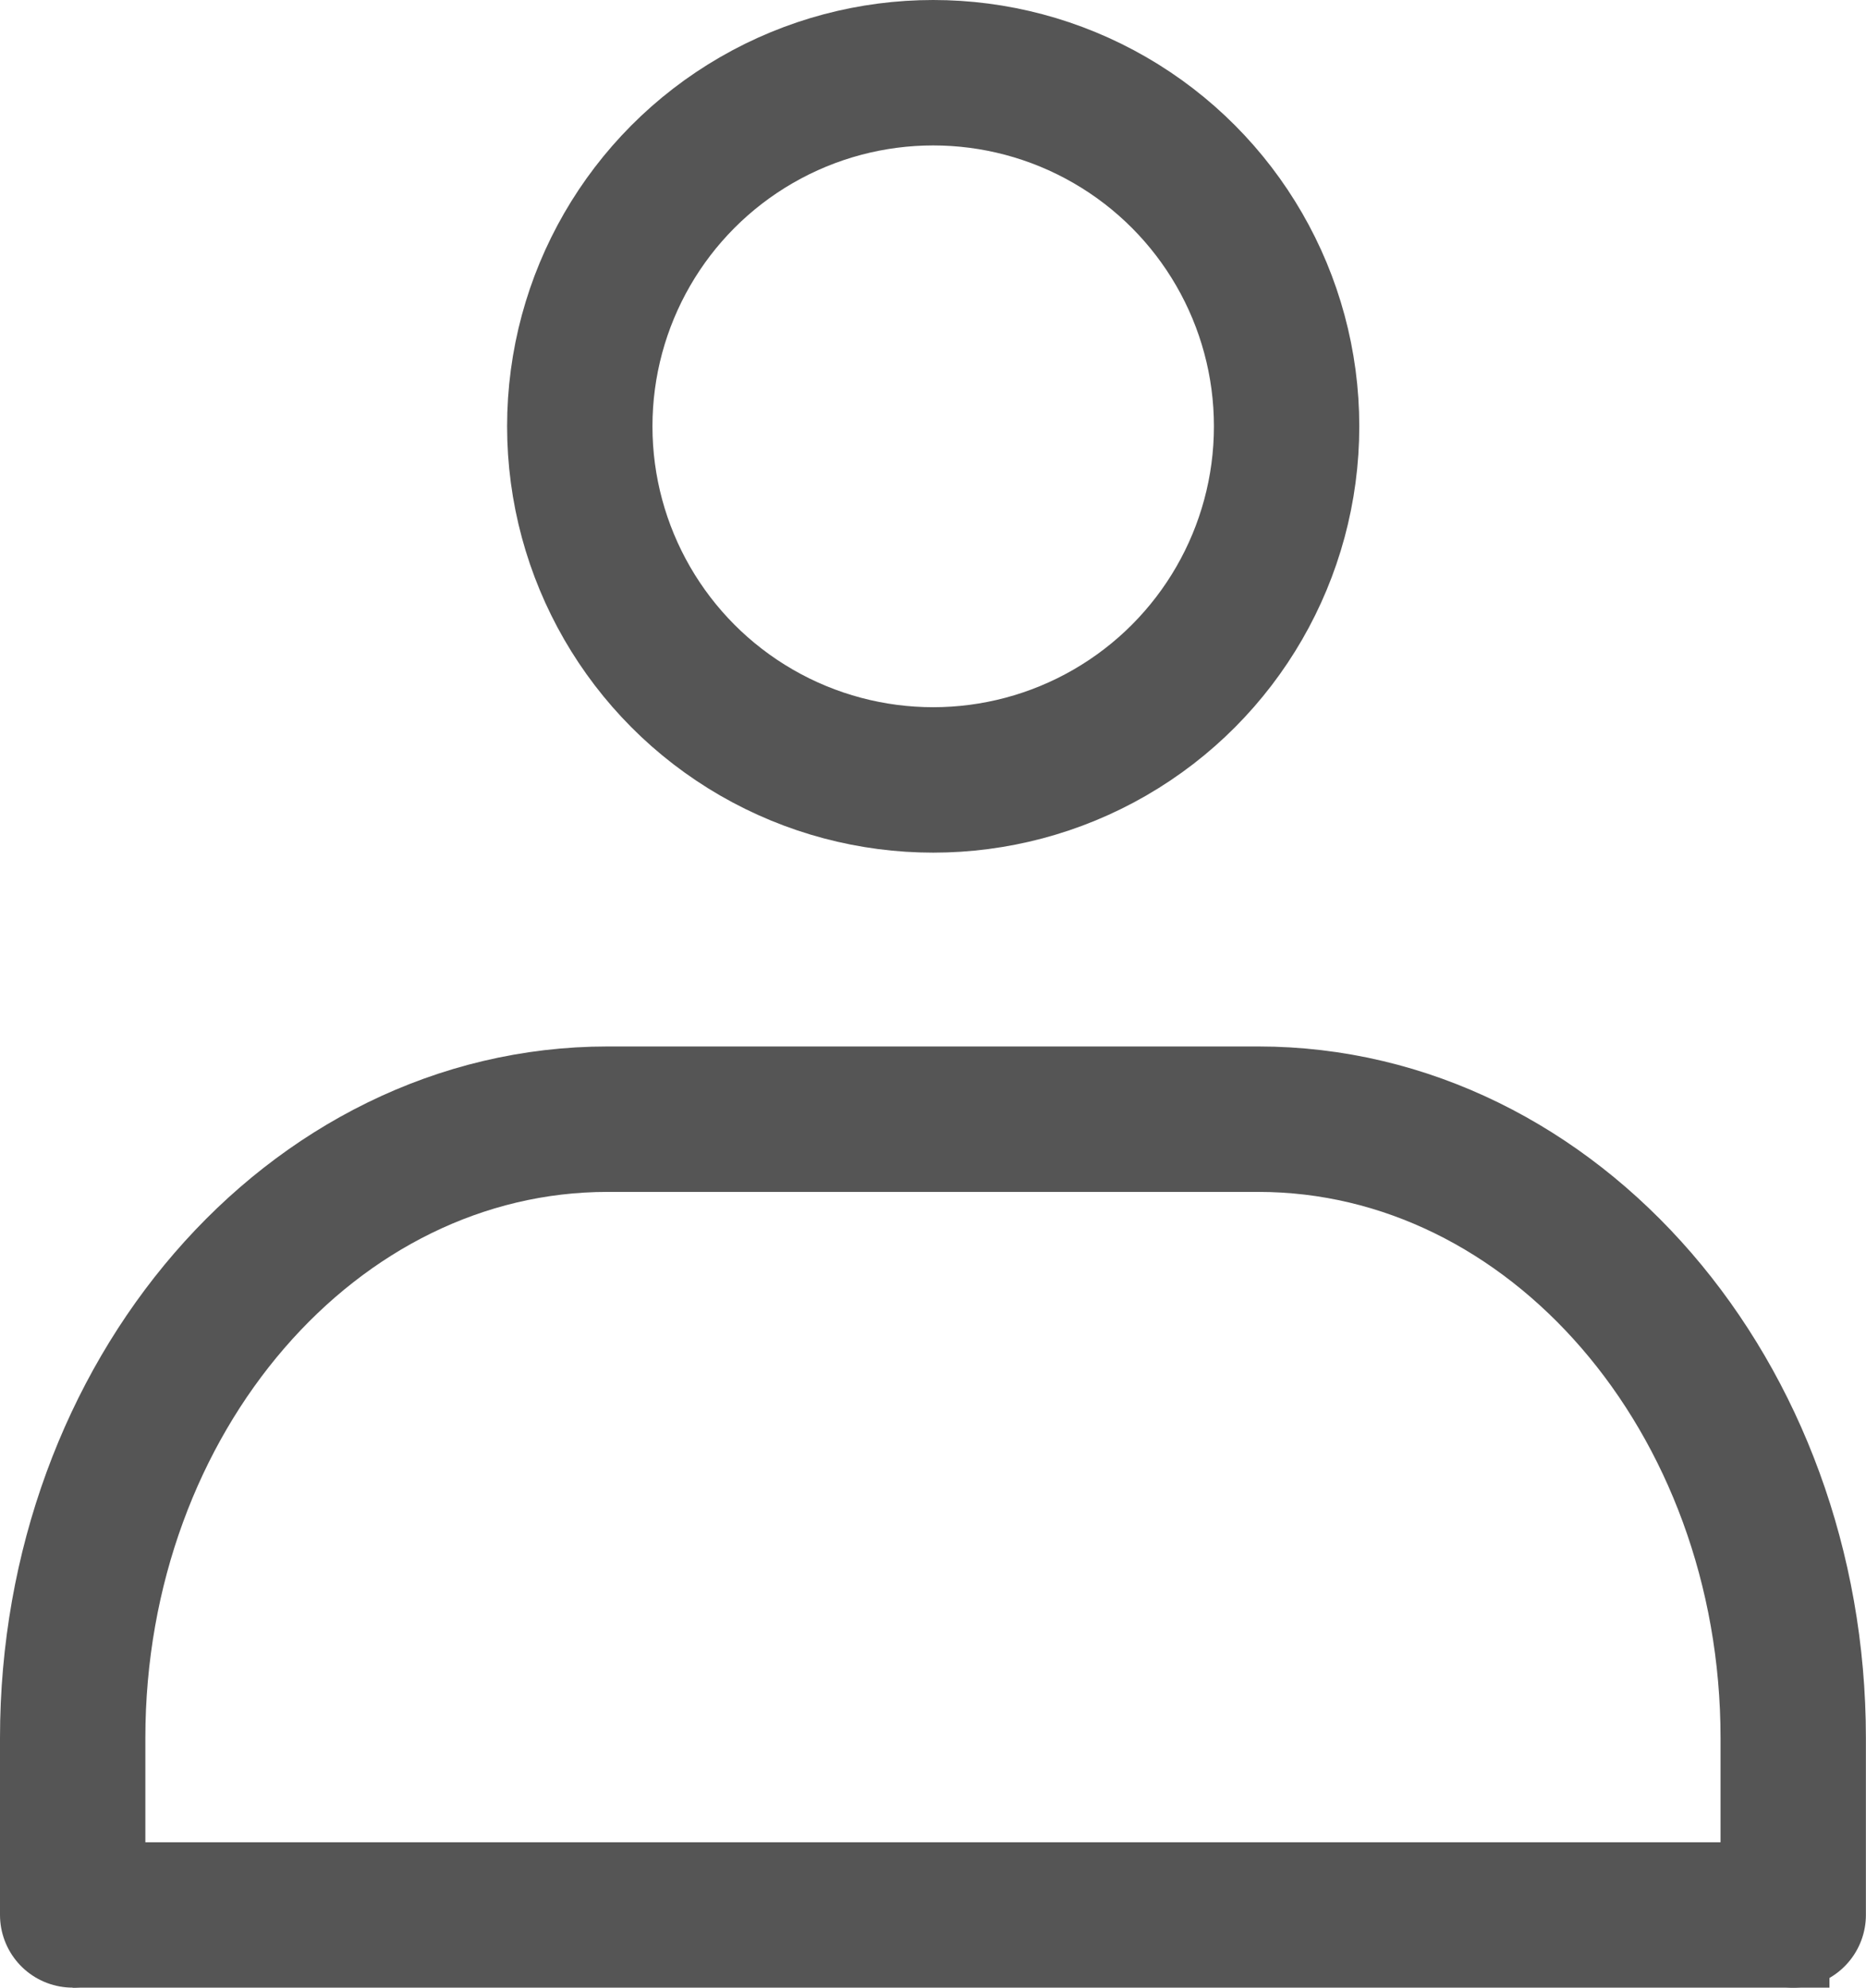
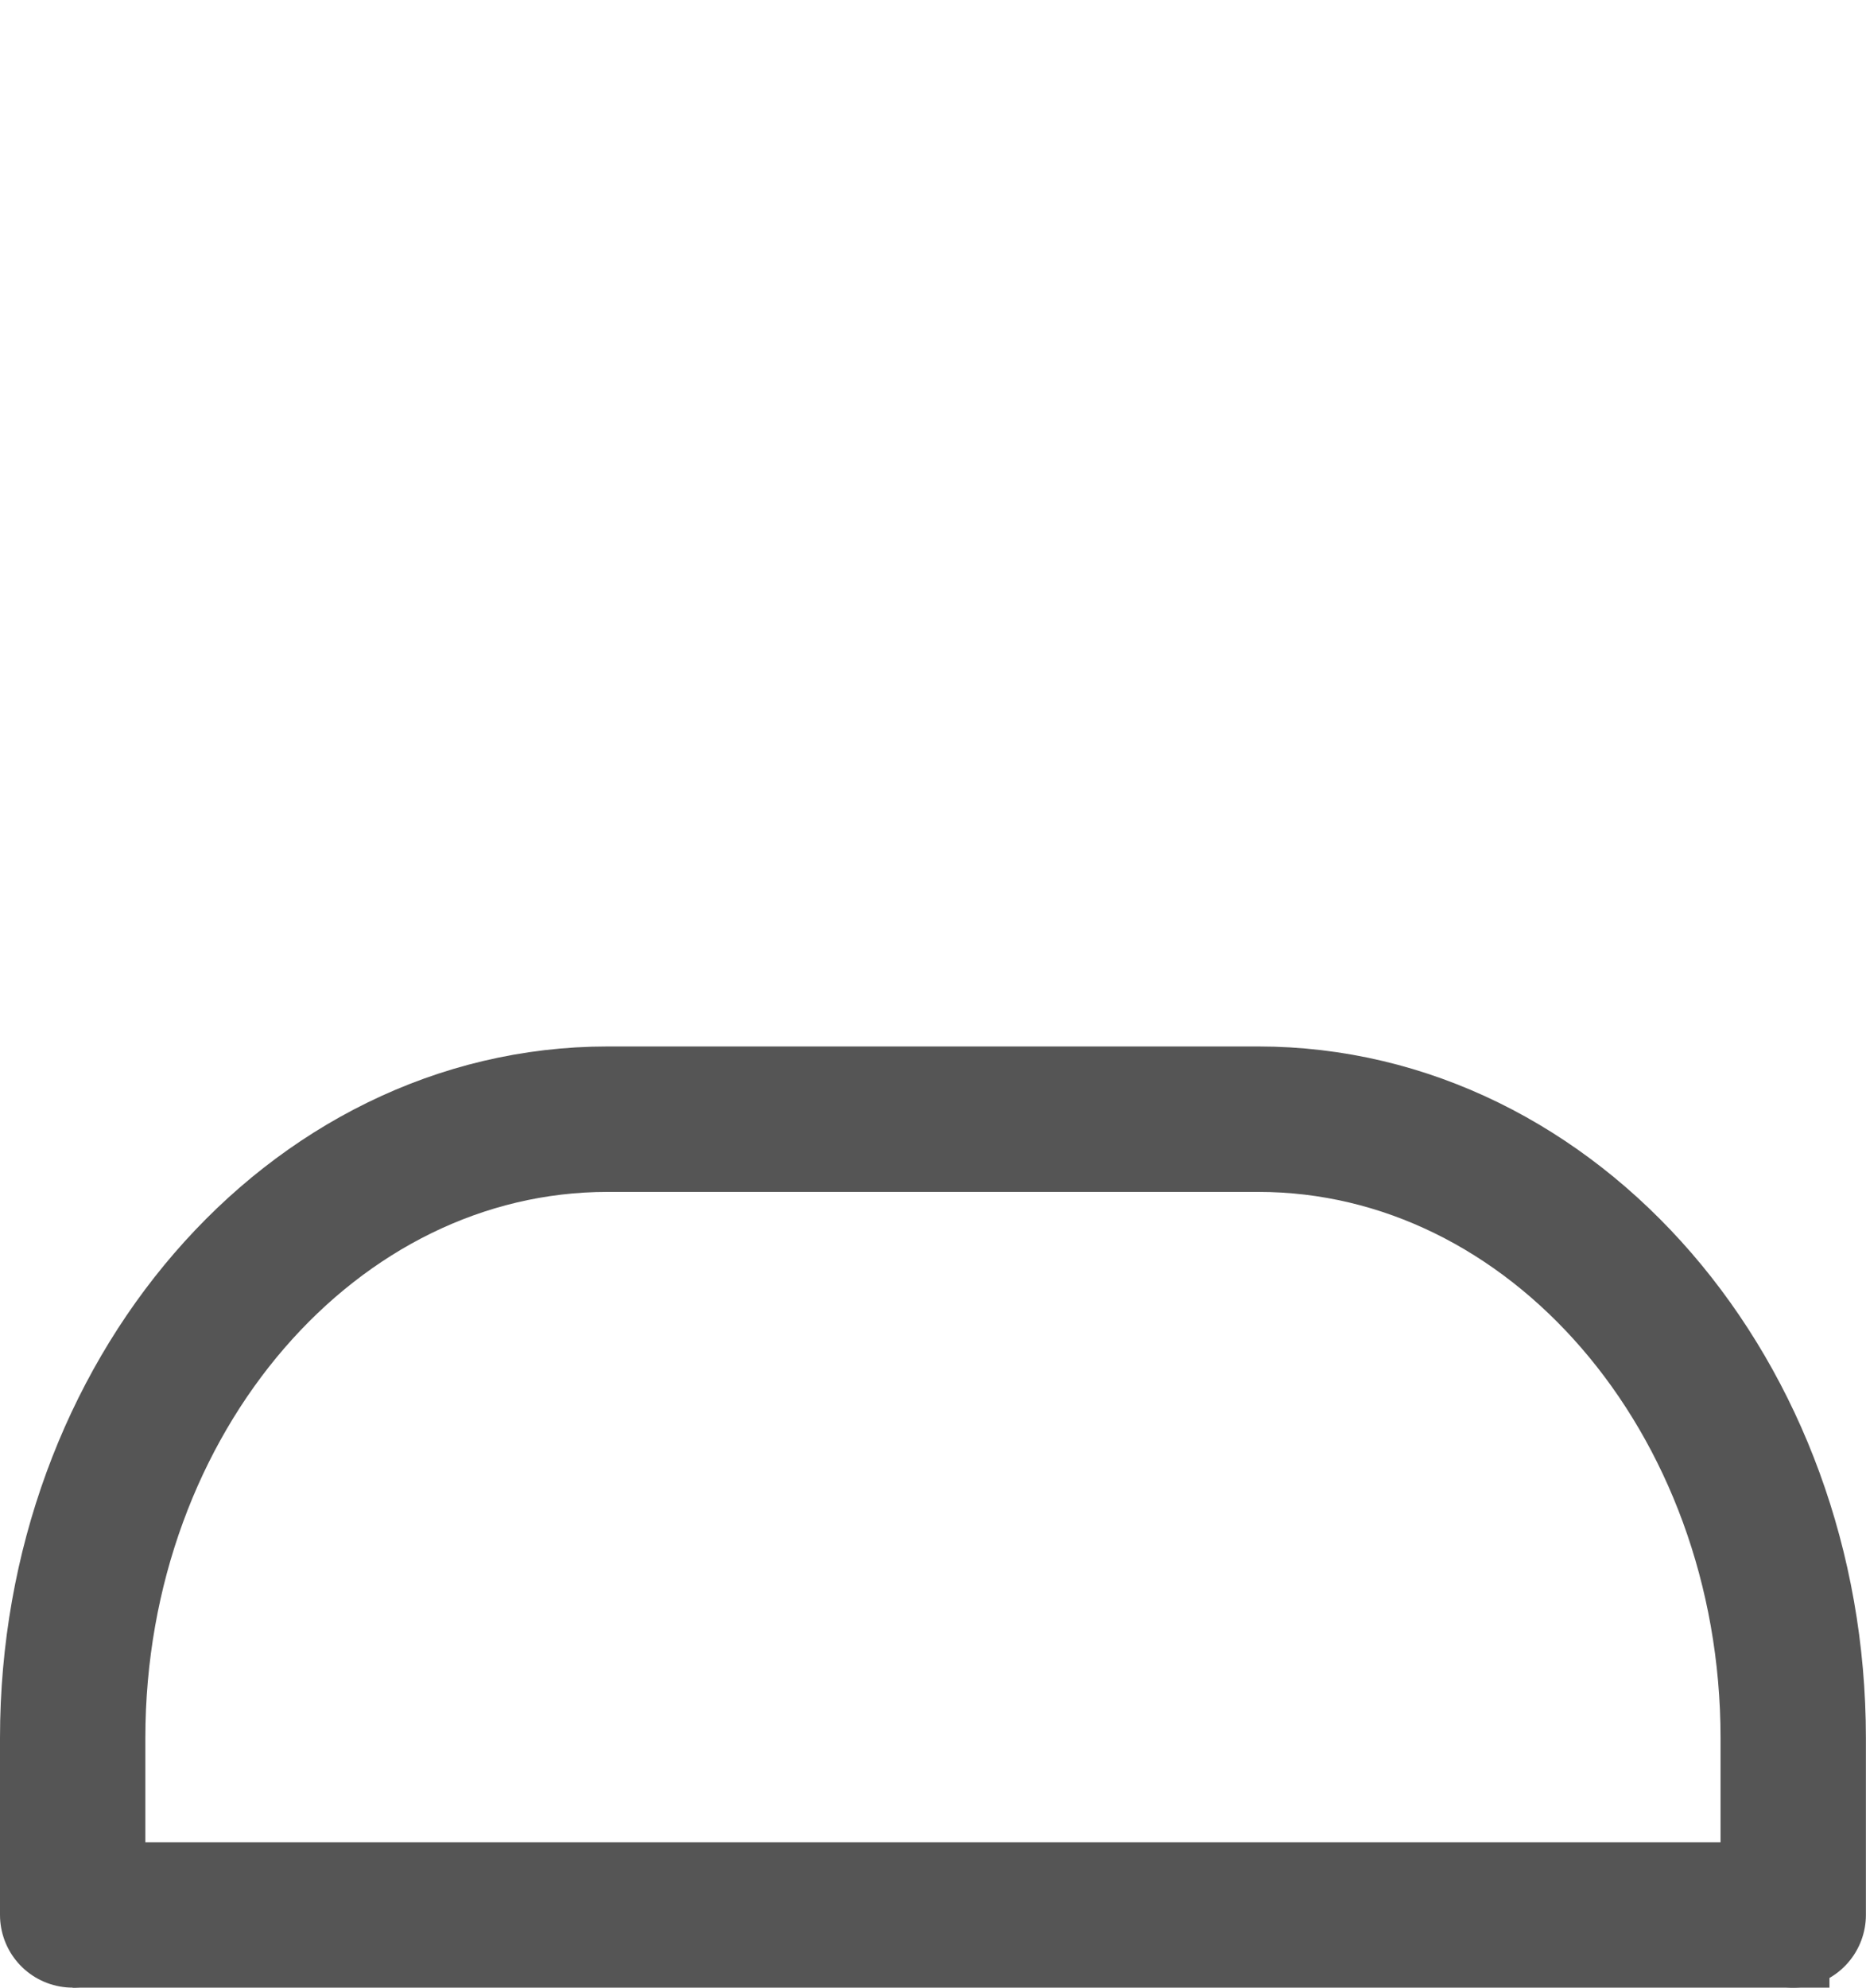
<svg xmlns="http://www.w3.org/2000/svg" width="19.256" height="20.5" viewBox="0 0 19.256 20.5">
  <g id="グループ_2477" data-name="グループ 2477" transform="translate(-563.808 -56.471)">
    <g id="icon" transform="translate(564.558 57.221)">
-       <circle id="楕円形_6" data-name="楕円形 6" cx="3.647" cy="3.647" r="3.647" transform="translate(5.233 0)" fill="none" stroke="#555" stroke-linecap="round" stroke-linejoin="round" stroke-width="1.5" />
      <path id="パス_4" data-name="パス 4" d="M187.44,41.258V39.434c0-3.52,2.471-6.383,5.521-6.383h6.713c3.05,0,5.521,2.863,5.521,6.383v1.824" transform="translate(-187.44 -22.258)" fill="none" stroke="#555" stroke-linecap="round" stroke-linejoin="round" stroke-width="1.5" />
    </g>
    <path id="パス_8" data-name="パス 8" d="M564.558,82.779h18.129" transform="translate(0 -6.557)" fill="none" stroke="#555" stroke-width="1.5" />
  </g>
</svg>